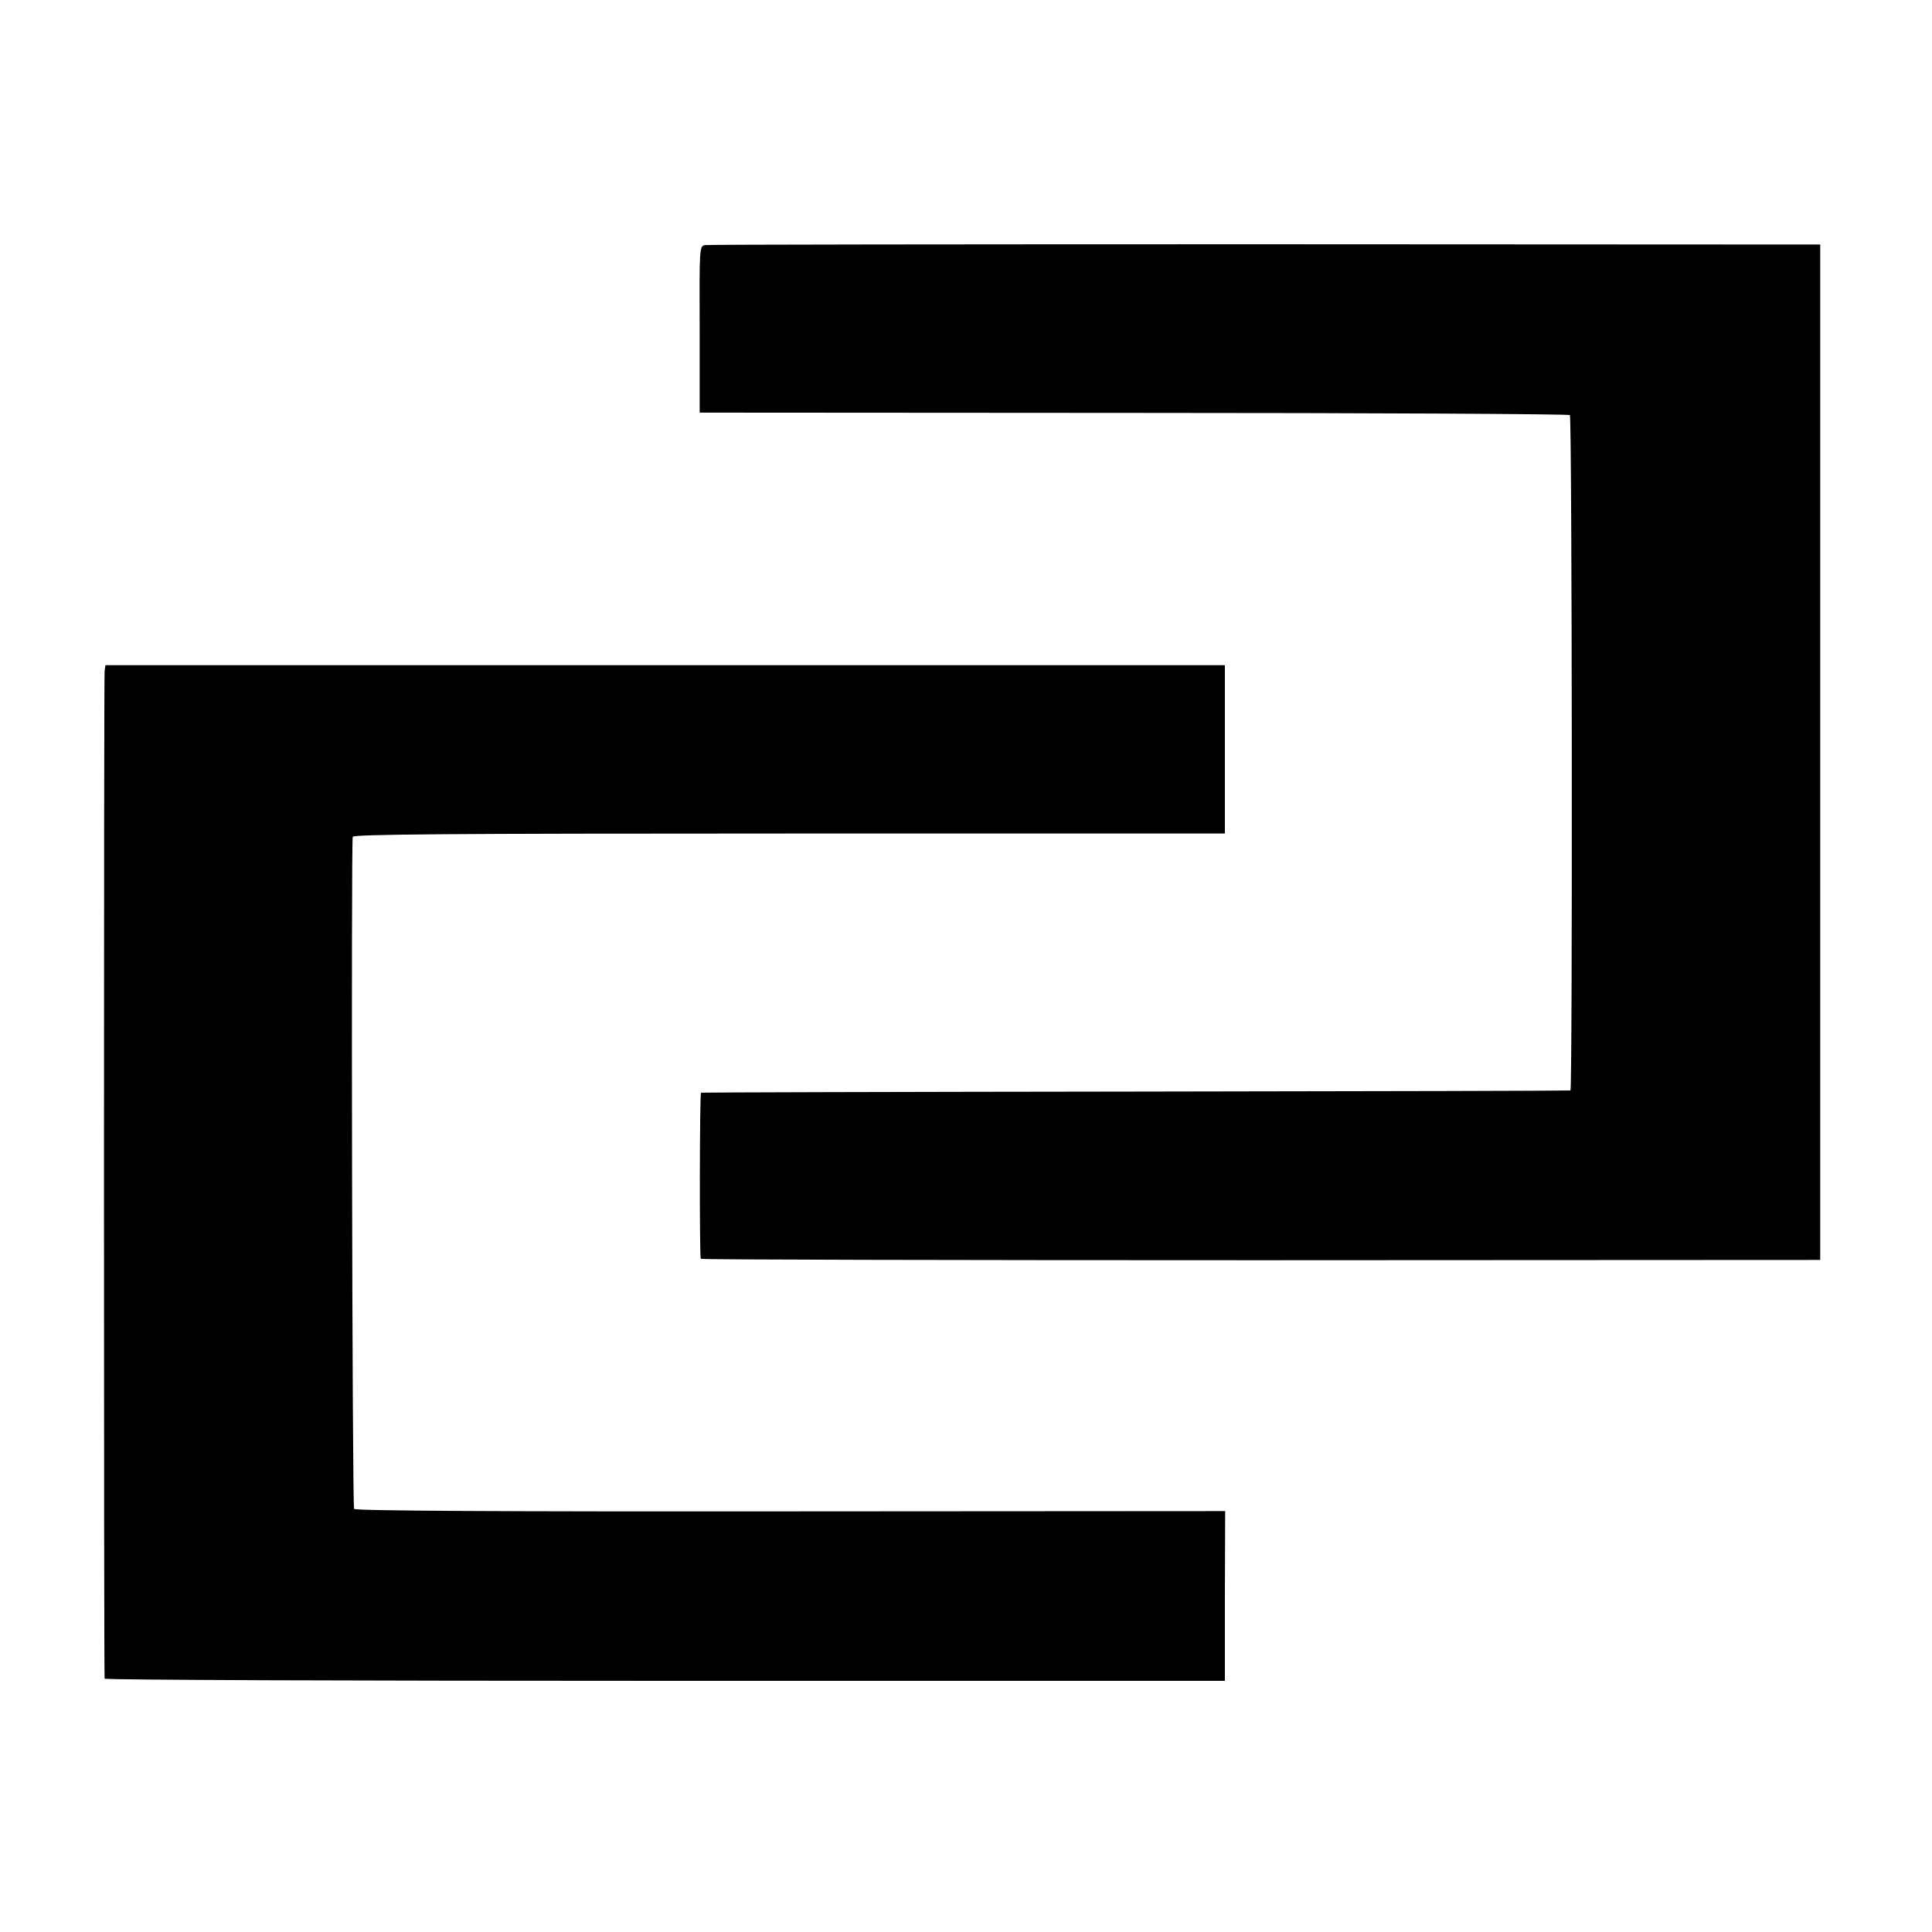
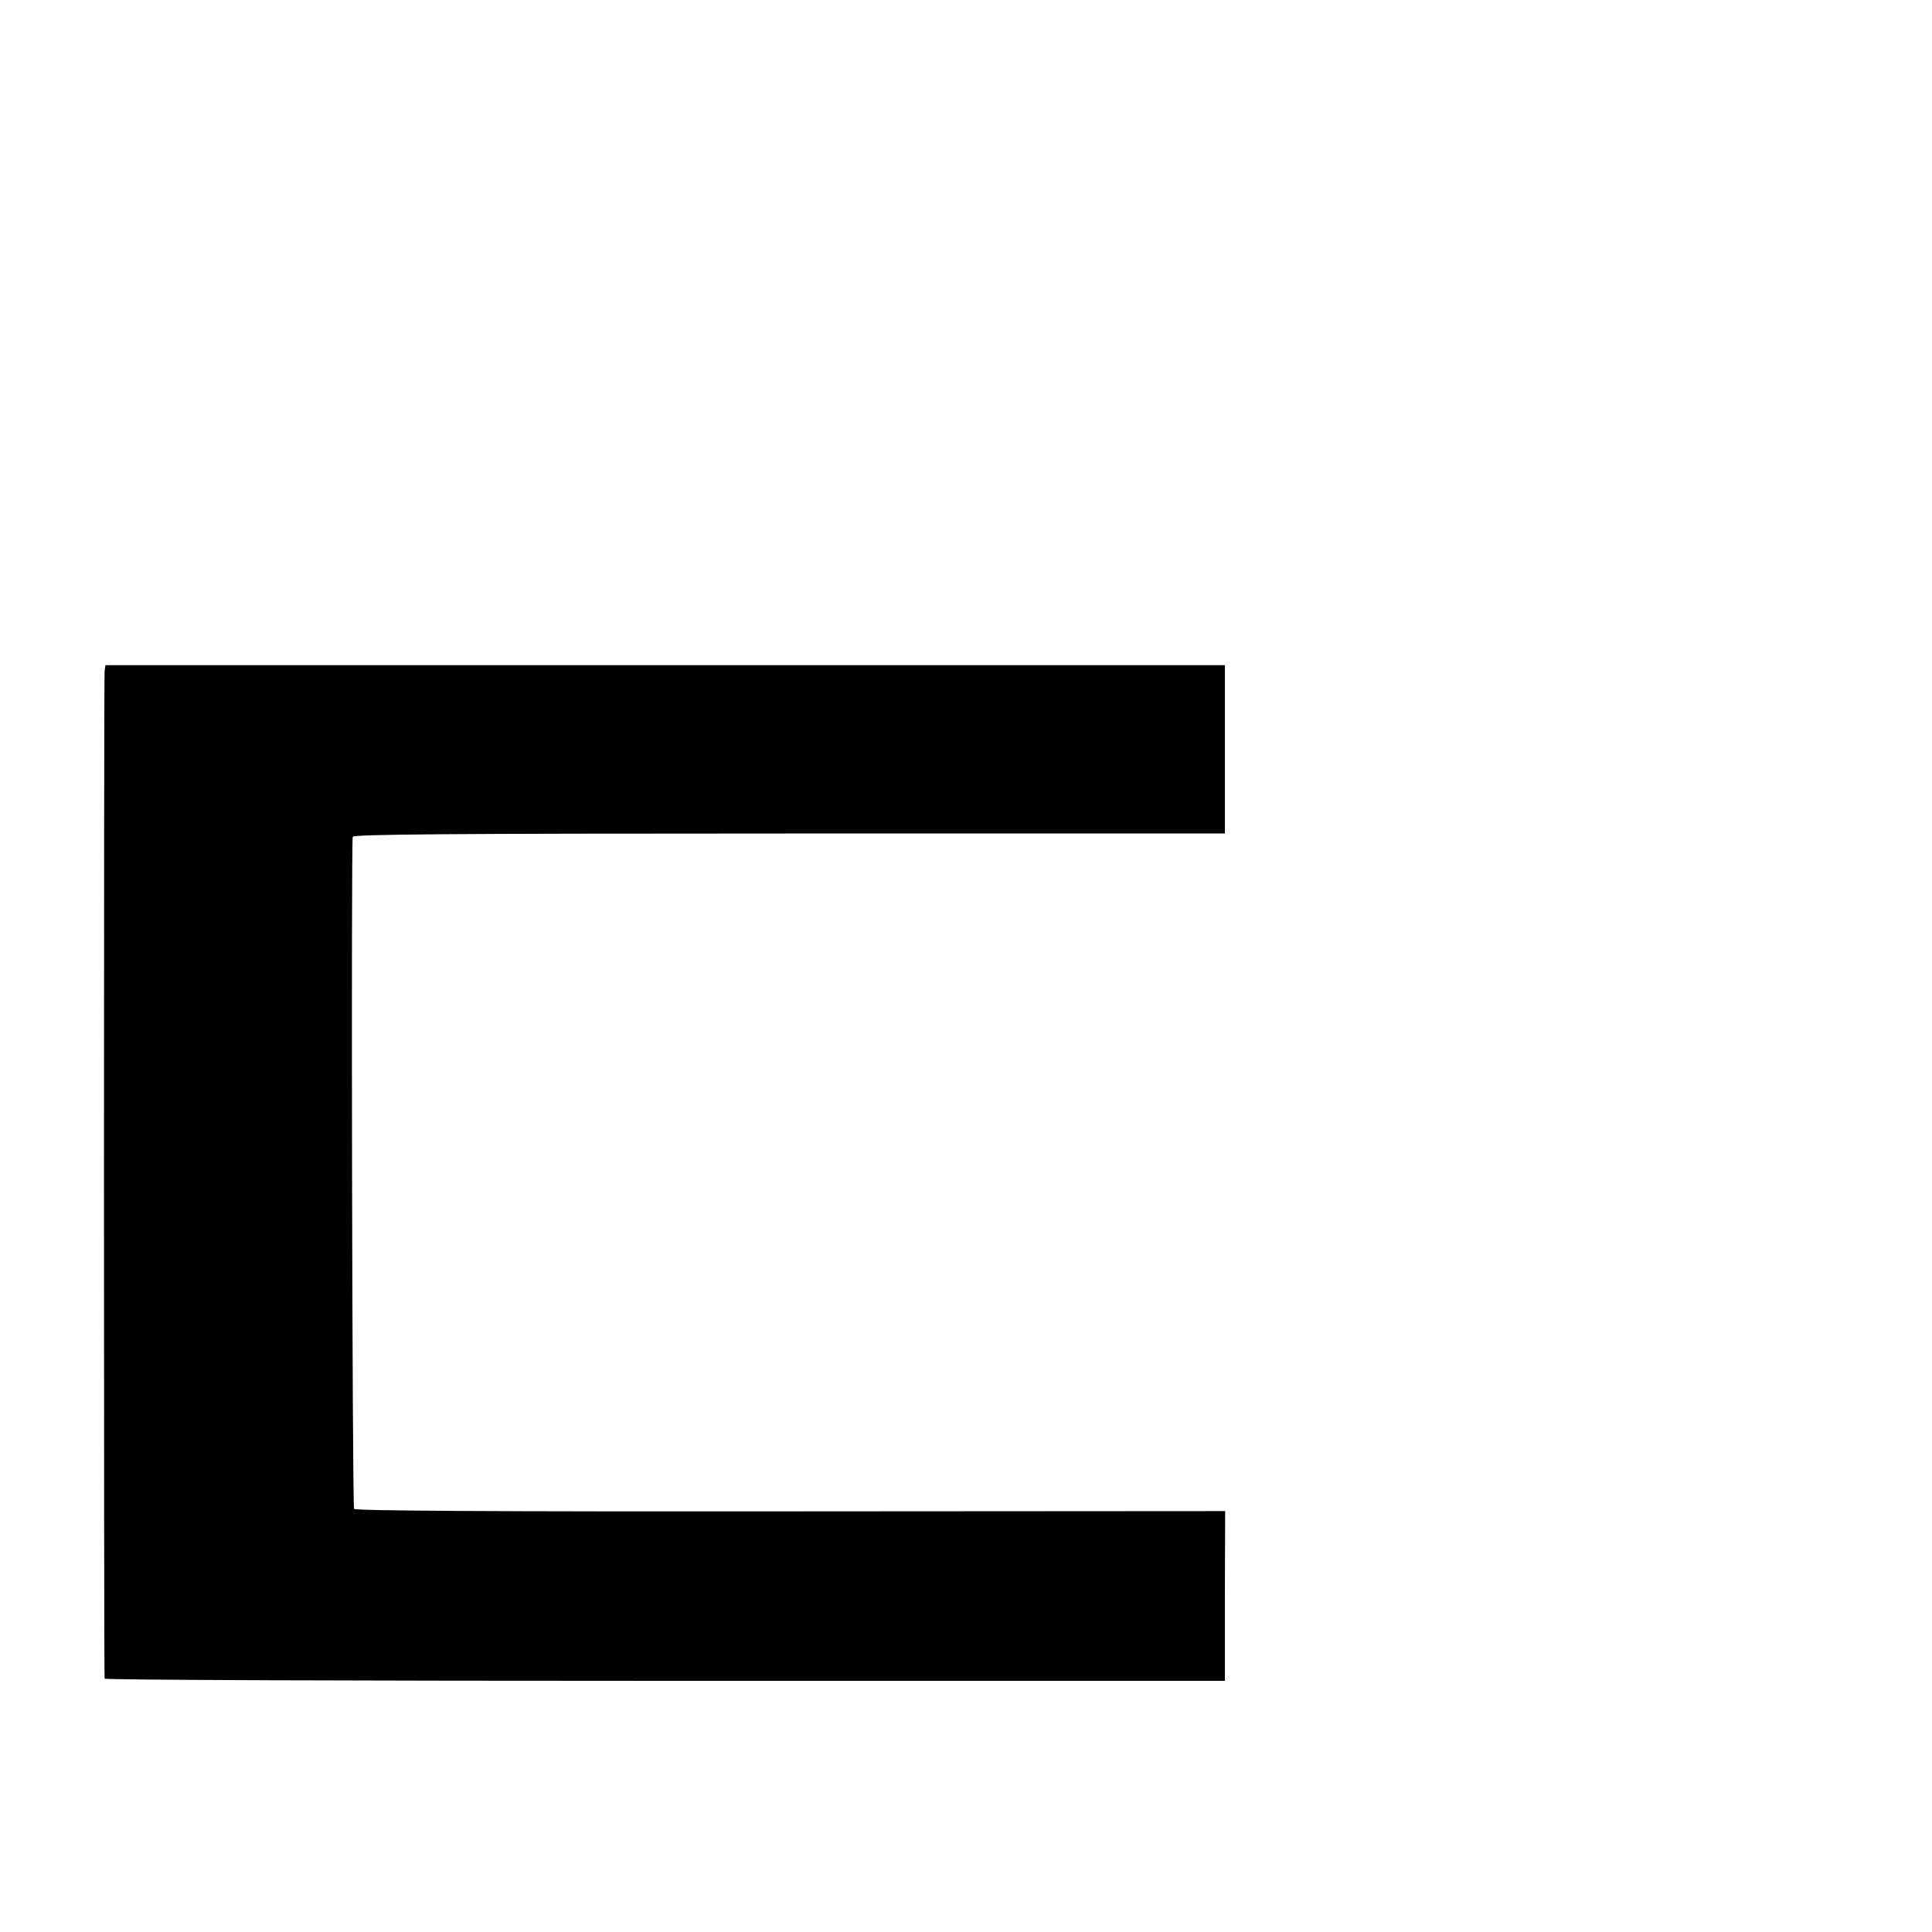
<svg xmlns="http://www.w3.org/2000/svg" version="1.0" width="700pt" height="700pt" viewBox="0 0 700 700" preserveAspectRatio="xMidYMid meet">
  <g transform="translate(0,700) scale(0.1,-0.1)" fill="#000000" stroke="none">
-     <path d="M2555 6112 c-21 -3 -21 -8 -20 -305 l0 -302 1573 -1 c865 0 1576 -4 1580 -8 8 -8 10 -2445 2 -2447 -3 -1 -711 -3 -1575 -4 -863 -1 -1572 -3 -1575 -4 -5 -1 -6 -583 -1 -602 0 -3 913 -5 2029 -5 l2027 1 0 1840 0 1839 -2010 1 c-1105 0 -2019 -1 -2030 -3z" />
    <path d="M379 4568 c-3 -19 -3 -3625 0 -3650 1 -5 914 -8 2030 -8 l2029 0 0 307 1 308 -1575 -1 c-1067 -1 -1577 2 -1581 9 -7 11 -11 2413 -5 2435 3 9 328 12 1582 12 l1578 0 0 305 0 305 -2028 0 -2028 0 -3 -22z" />
  </g>
</svg>